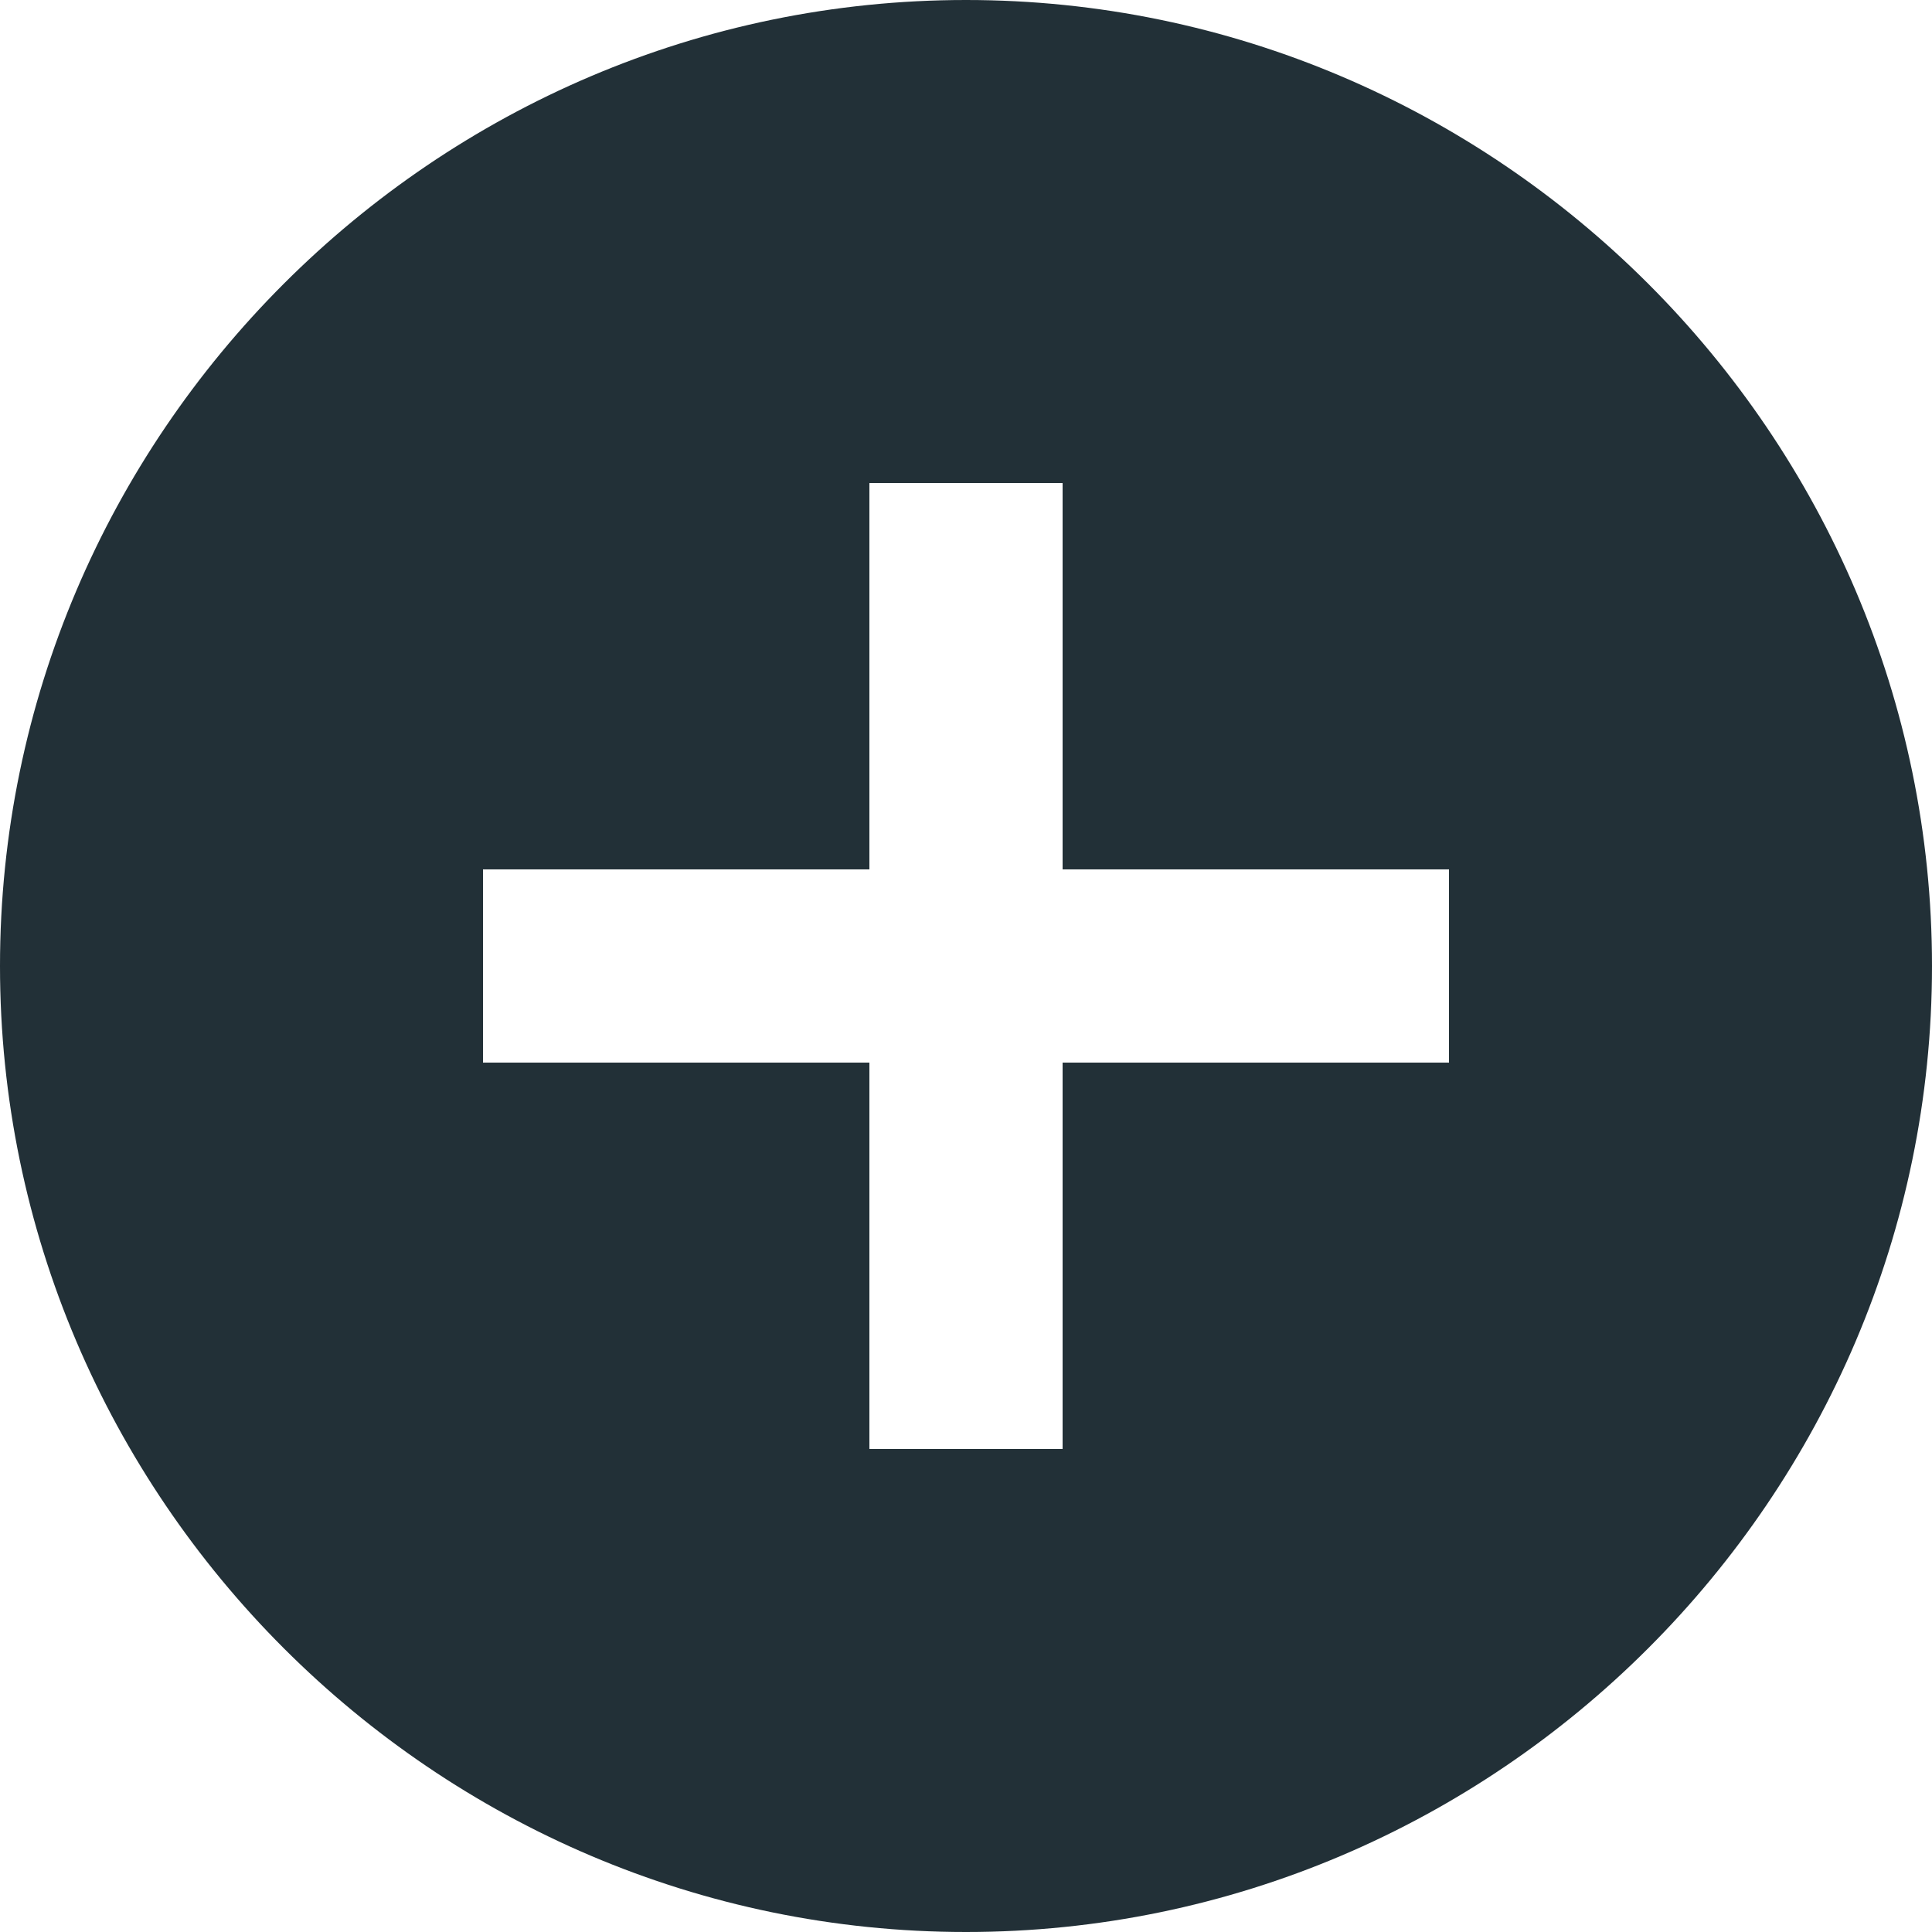
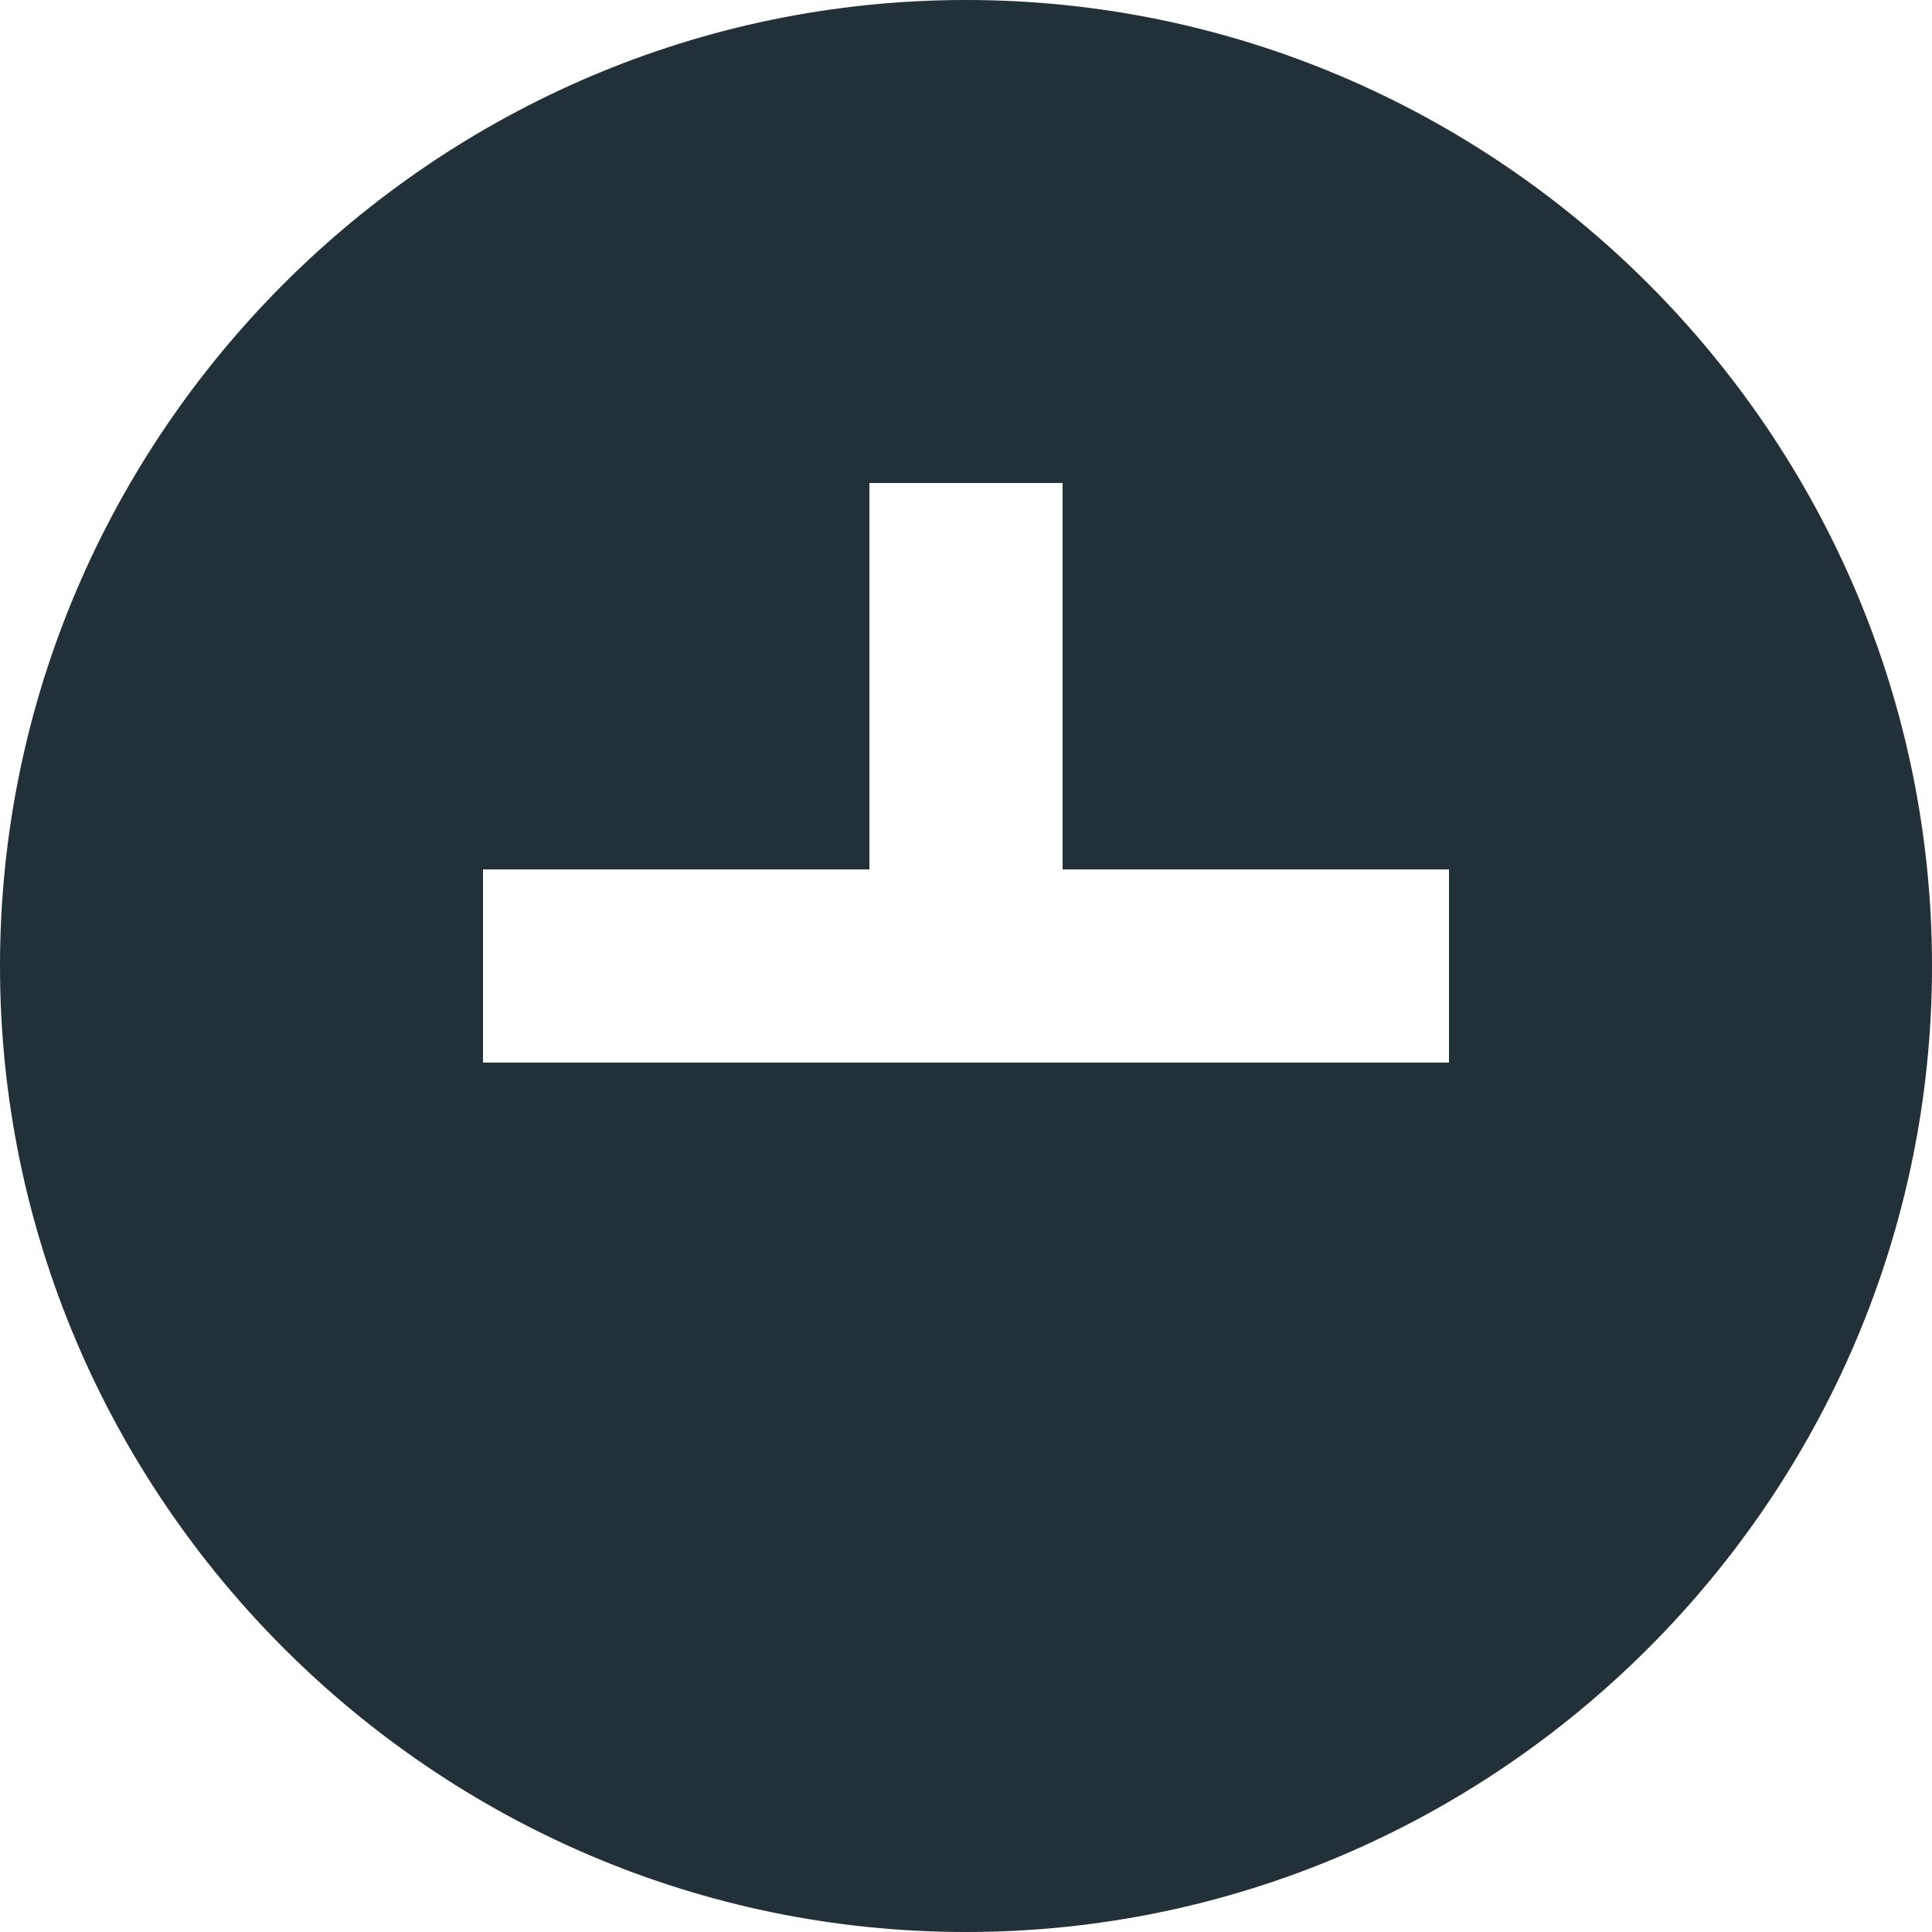
<svg xmlns="http://www.w3.org/2000/svg" width="16" height="16" viewBox="0 0 16 16">
  <title>Shape</title>
-   <path d="M8 0C3.6 0 0 3.6 0 8s3.6 8 8 8 8-3.6 8-8-3.6-8-8-8zm4 8.8H8.8V12H7.2V8.8H4V7.2h3.2V4h1.6v3.2H12v1.6z" fill="#223037" />
+   <path d="M8 0C3.6 0 0 3.6 0 8s3.6 8 8 8 8-3.6 8-8-3.6-8-8-8zm4 8.8H8.8V12V8.8H4V7.2h3.2V4h1.6v3.2H12v1.6z" fill="#223037" />
</svg>